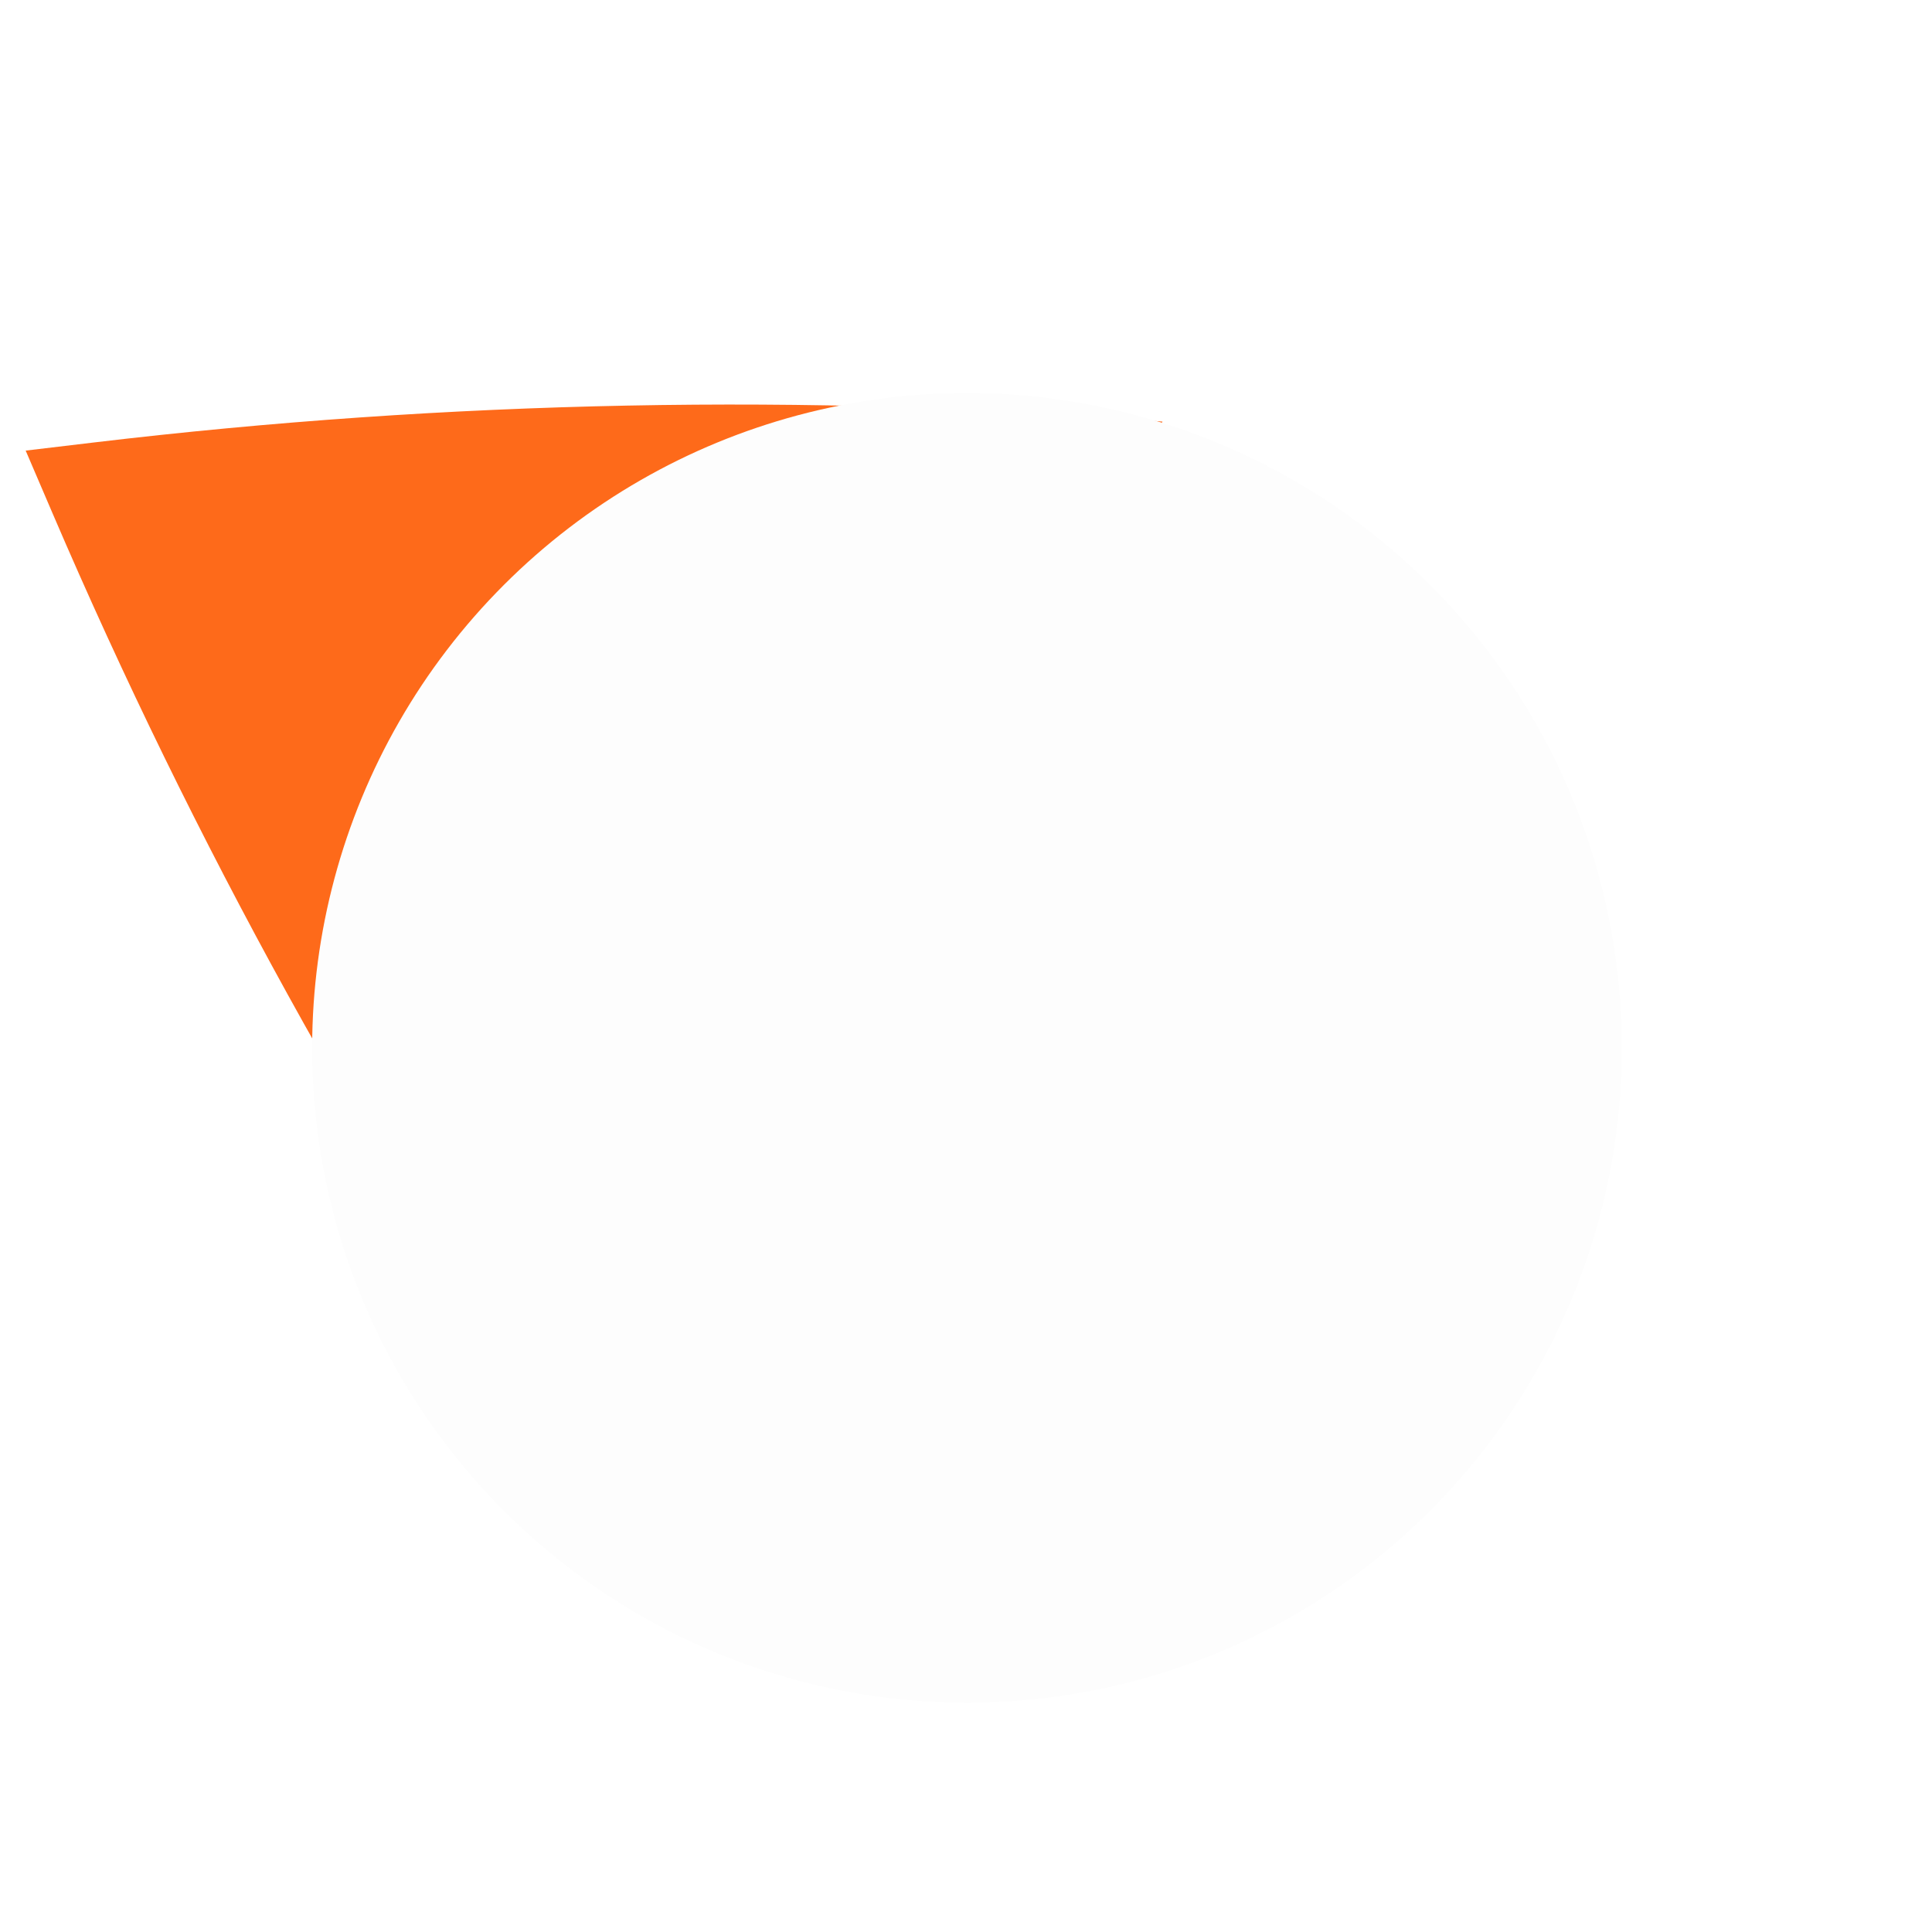
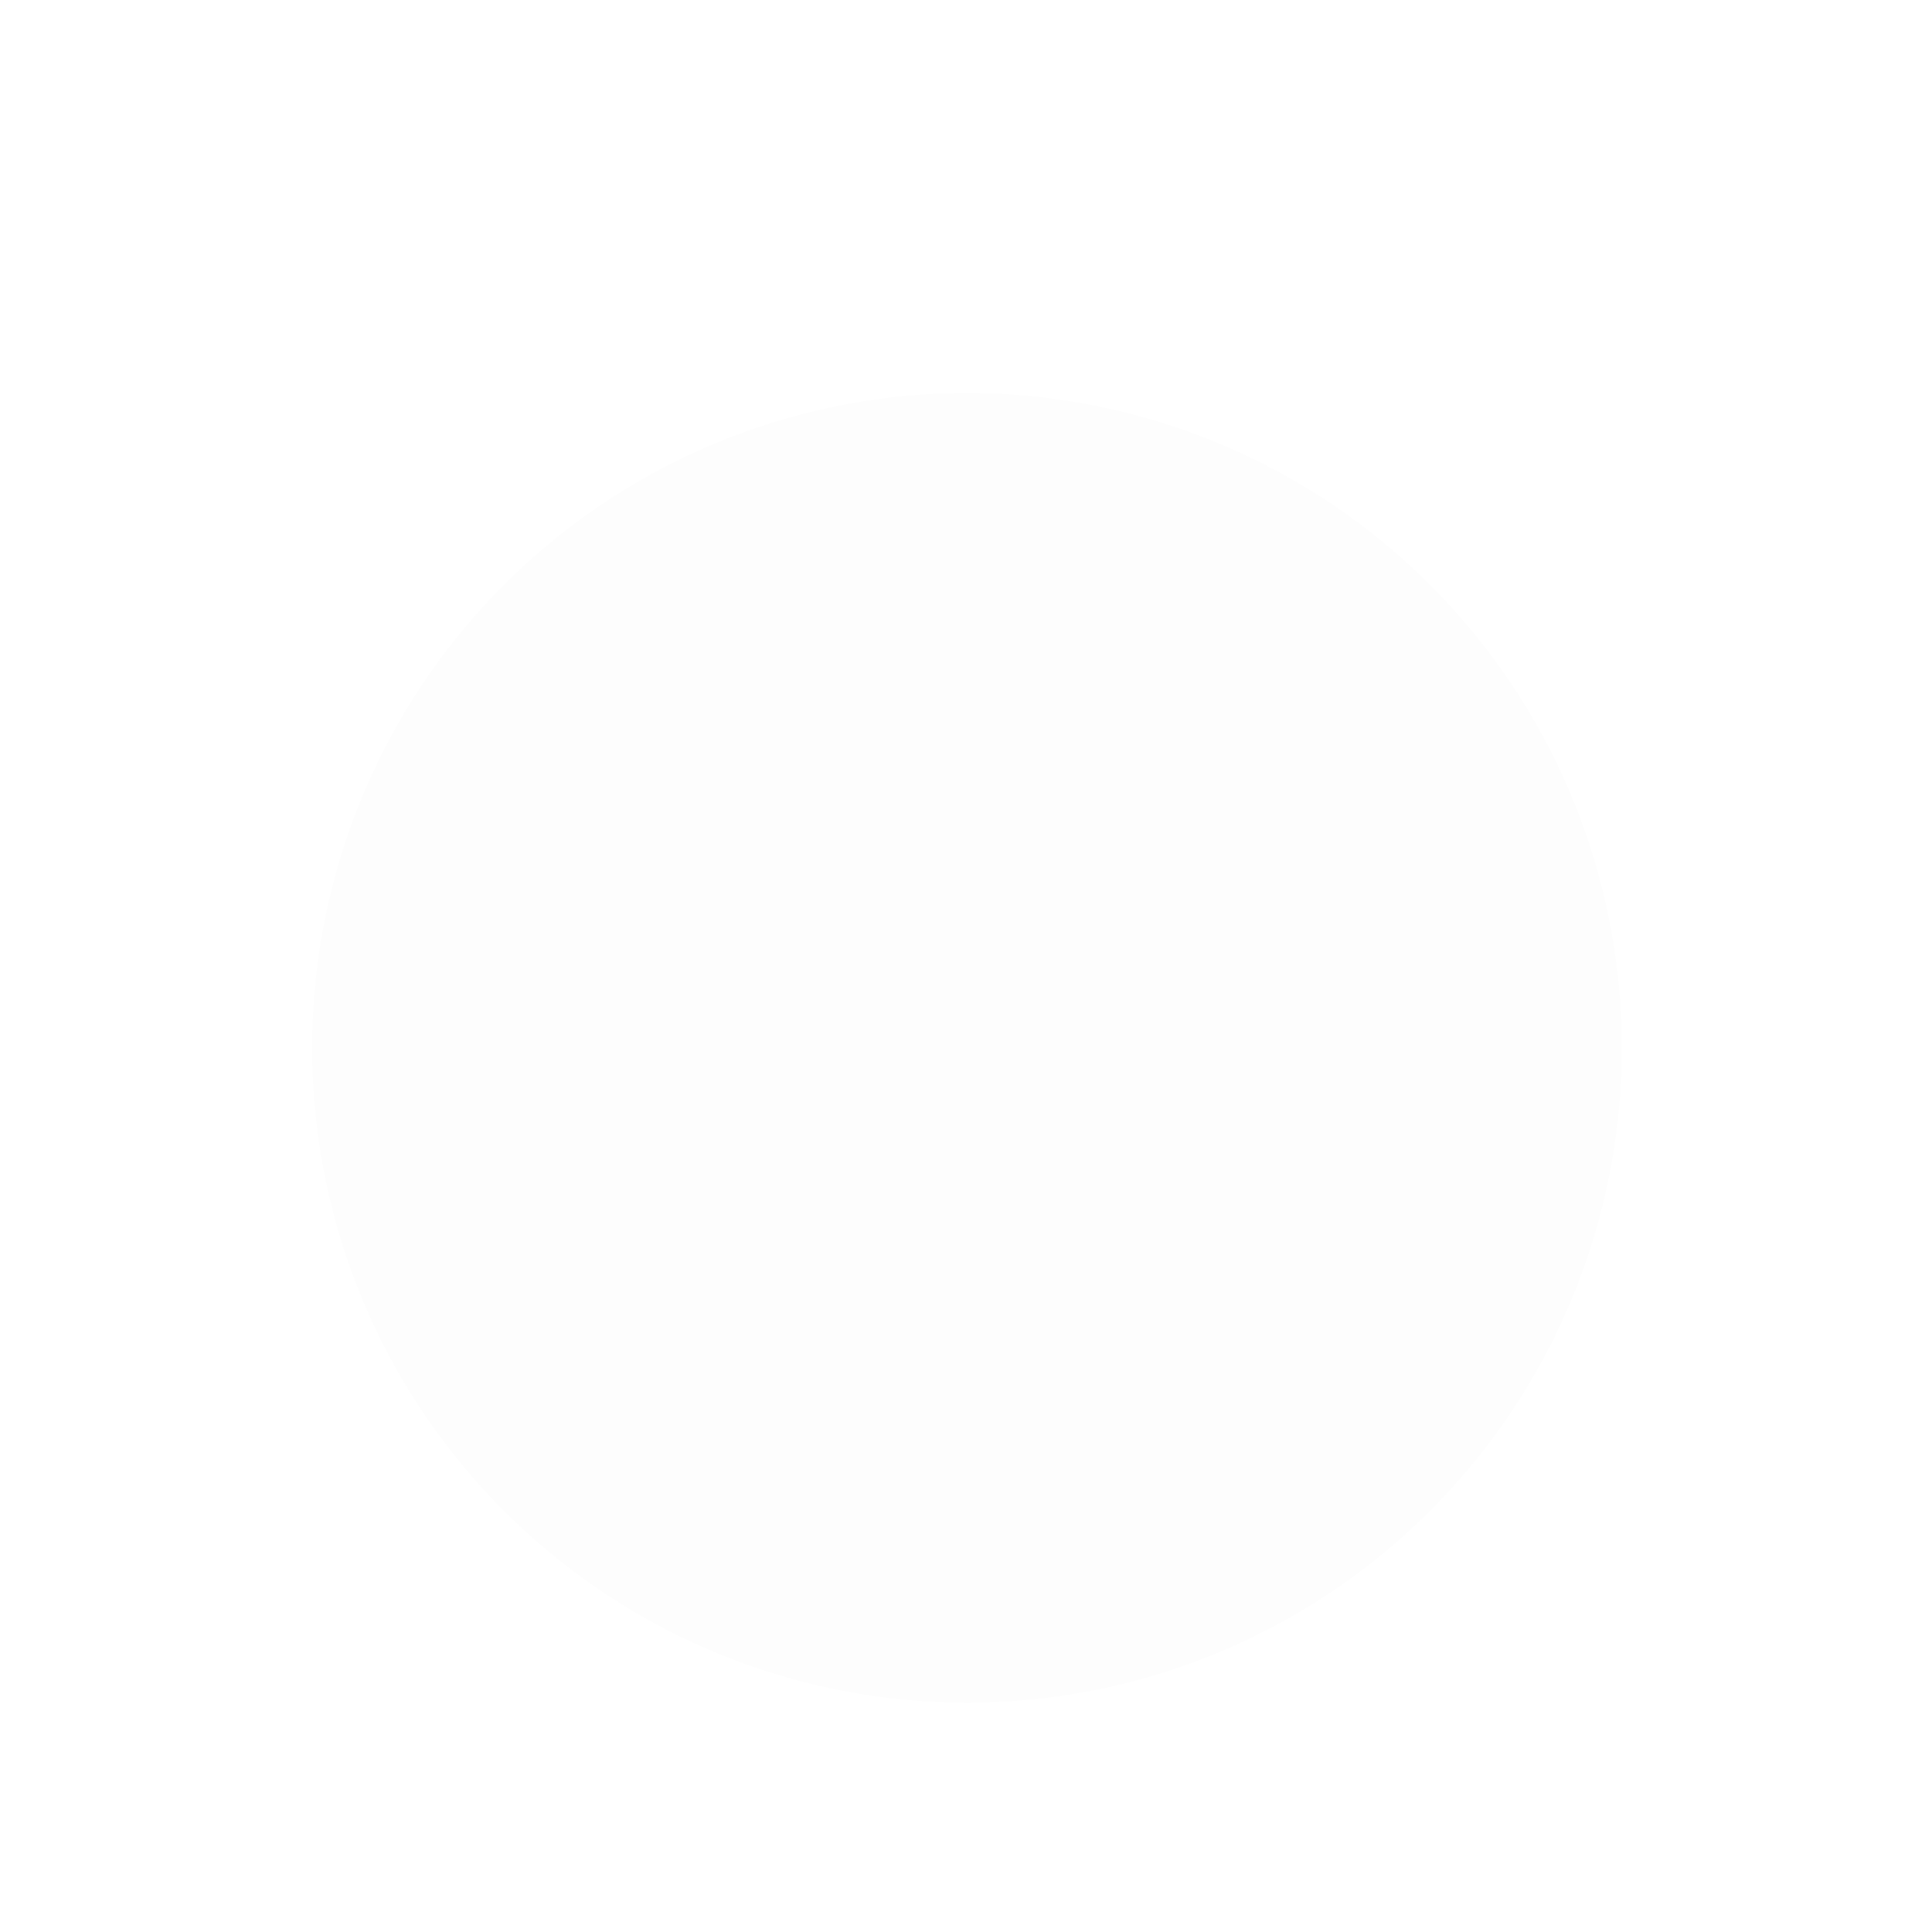
<svg xmlns="http://www.w3.org/2000/svg" width="118" height="118" viewBox="0 0 118 118" fill="none">
-   <path d="M34.75 88.537L71 25.75C49.252 24.019 27.386 24.447 5.722 27.026L1.568 27.521L3.216 31.366C11.814 51.417 22.377 70.568 34.75 88.537Z" fill="#FE6A1A" />
  <g filter="url(#filter0_dd_214_822)">
    <circle cx="40" cy="40" r="40" transform="matrix(0.707 0.707 0.707 -0.707 2.5 59)" fill="#FDFDFD" />
  </g>
  <defs>
    <filter id="filter0_dd_214_822" x="1.57" y="1.5" width="115" height="115" filterUnits="userSpaceOnUse" color-interpolation-filters="sRGB">
      <feFlood flood-opacity="0" result="BackgroundImageFix" />
      <feColorMatrix in="SourceAlpha" type="matrix" values="0 0 0 0 0 0 0 0 0 0 0 0 0 0 0 0 0 0 127 0" result="hardAlpha" />
      <feOffset dy="5" />
      <feGaussianBlur stdDeviation="5" />
      <feComposite in2="hardAlpha" operator="out" />
      <feColorMatrix type="matrix" values="0 0 0 0 0.196 0 0 0 0 0.196 0 0 0 0 0.161 0 0 0 0.1 0" />
      <feBlend mode="normal" in2="BackgroundImageFix" result="effect1_dropShadow_214_822" />
      <feColorMatrix in="SourceAlpha" type="matrix" values="0 0 0 0 0 0 0 0 0 0 0 0 0 0 0 0 0 0 127 0" result="hardAlpha" />
      <feOffset />
      <feGaussianBlur stdDeviation="8.75" />
      <feComposite in2="hardAlpha" operator="out" />
      <feColorMatrix type="matrix" values="0 0 0 0 0.195 0 0 0 0 0.195 0 0 0 0 0.162 0 0 0 0.2 0" />
      <feBlend mode="normal" in2="effect1_dropShadow_214_822" result="effect2_dropShadow_214_822" />
      <feBlend mode="normal" in="SourceGraphic" in2="effect2_dropShadow_214_822" result="shape" />
    </filter>
  </defs>
</svg>